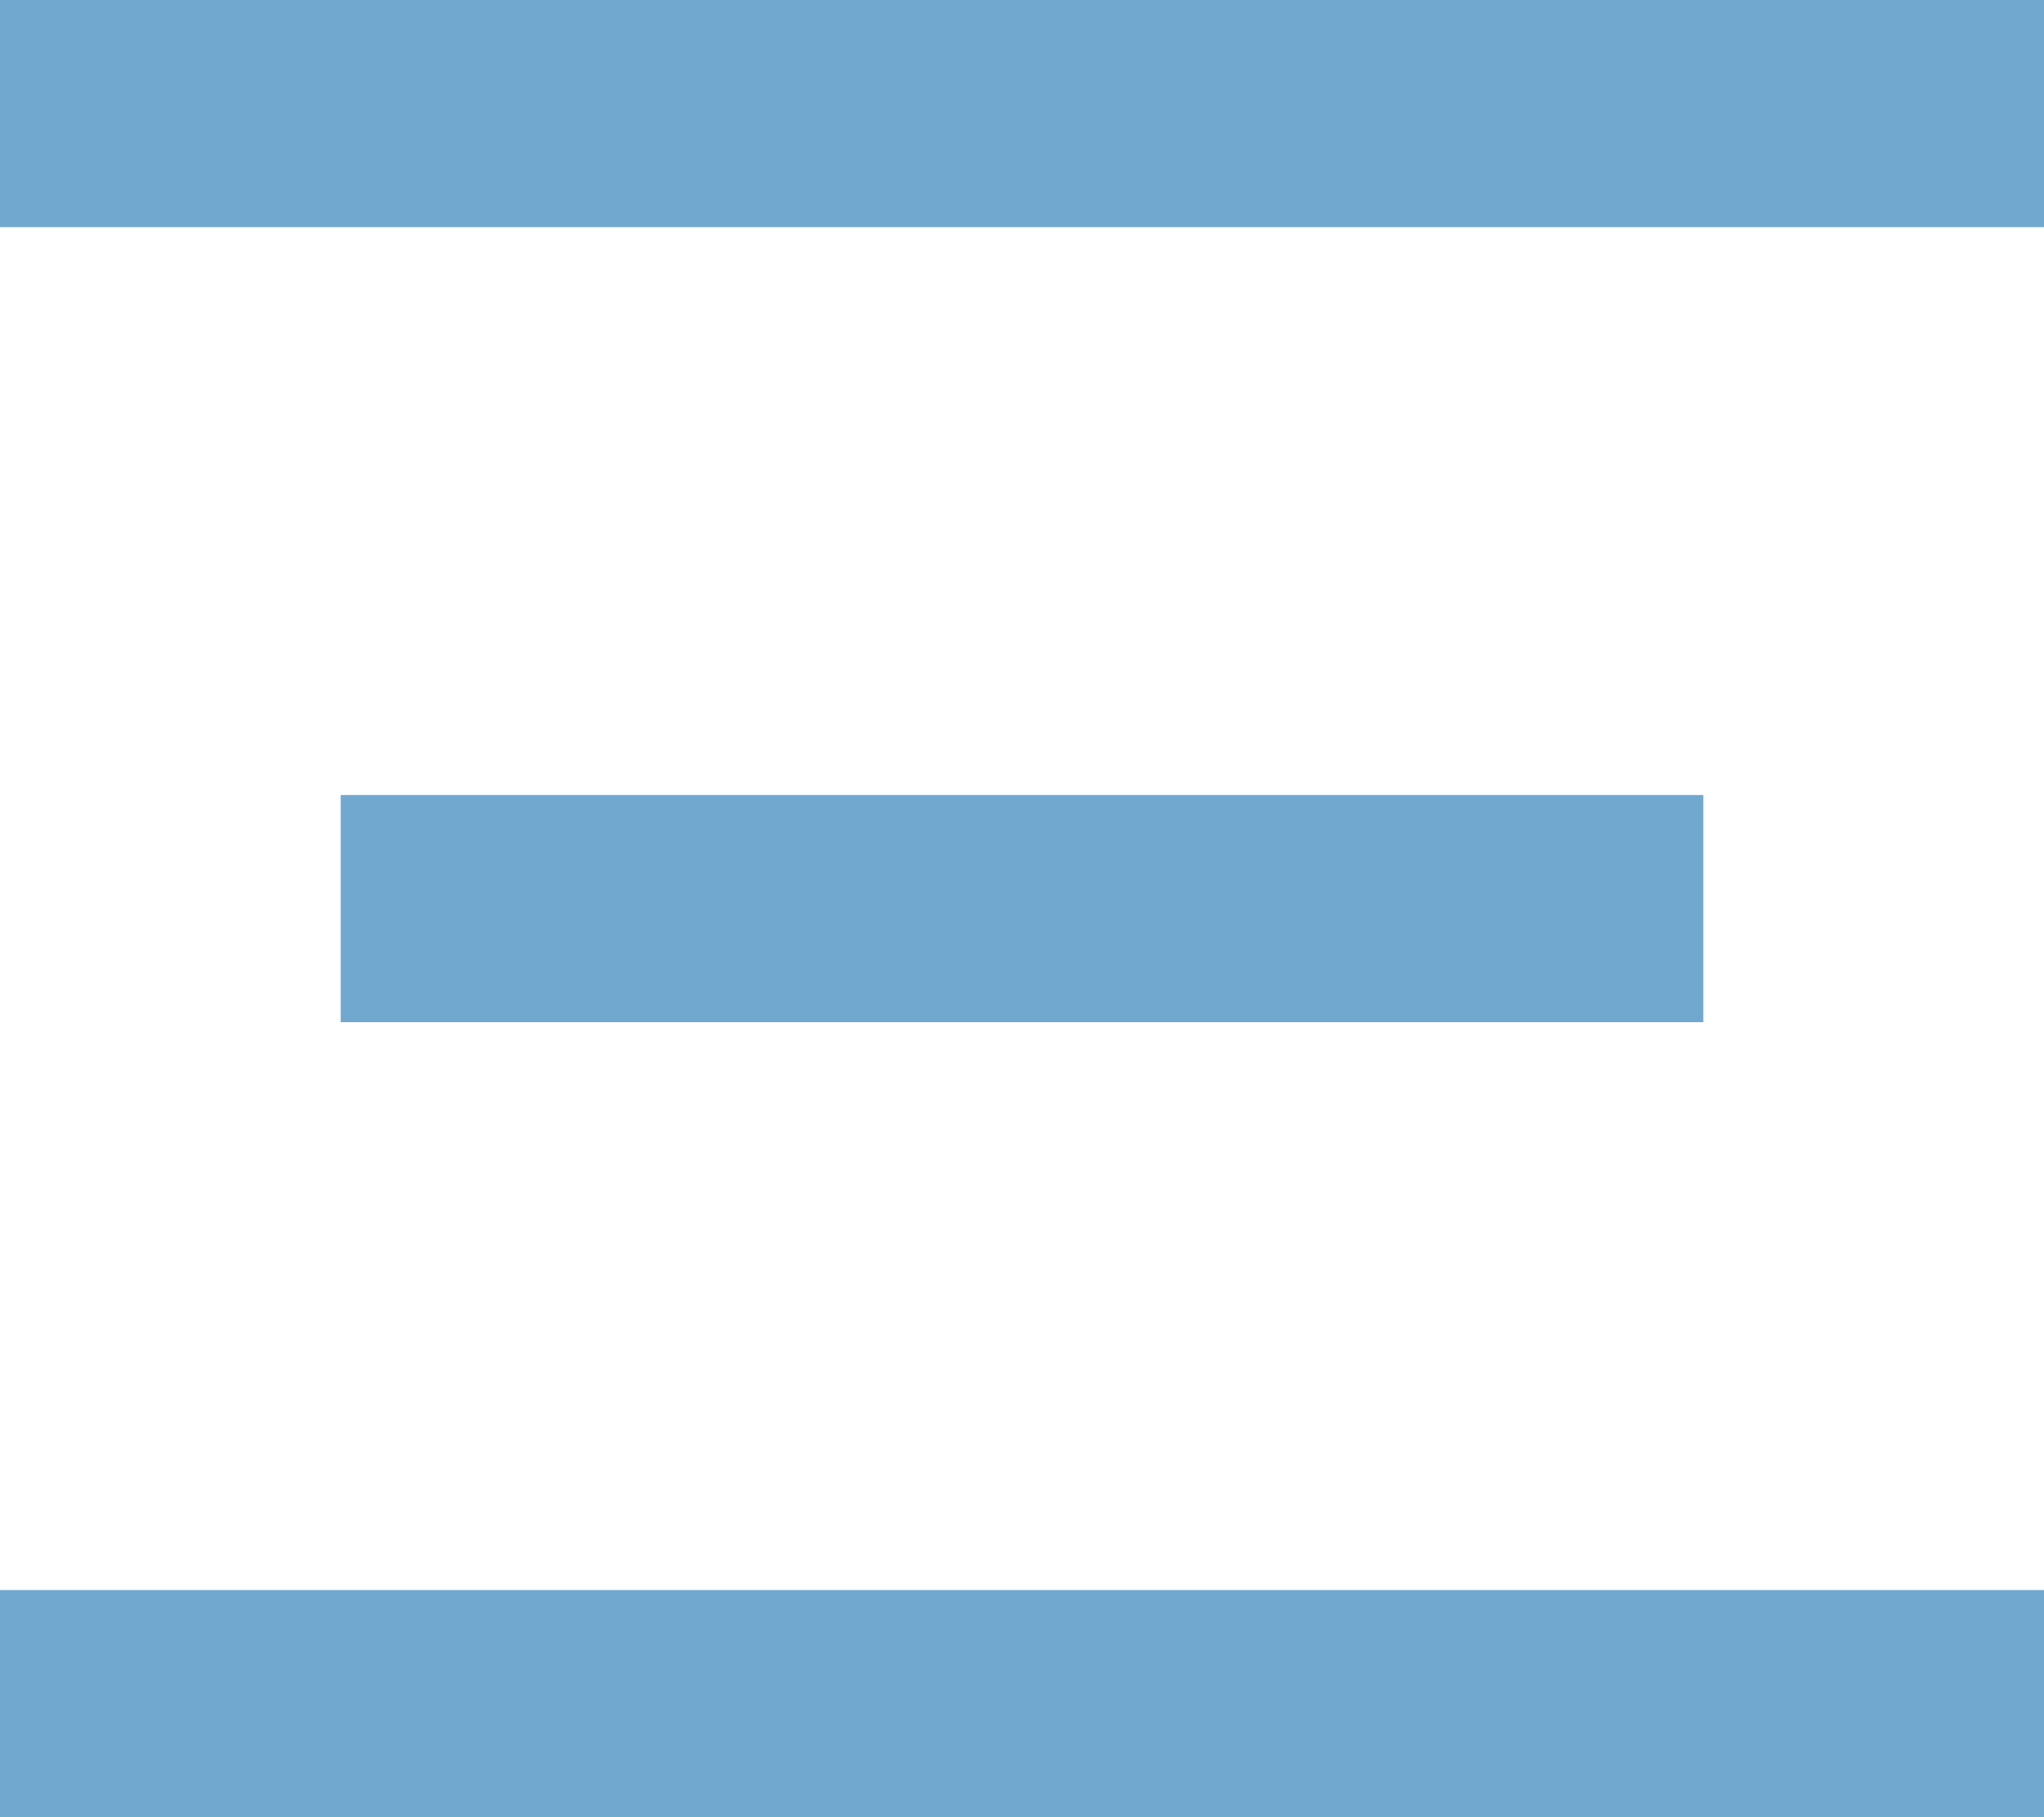
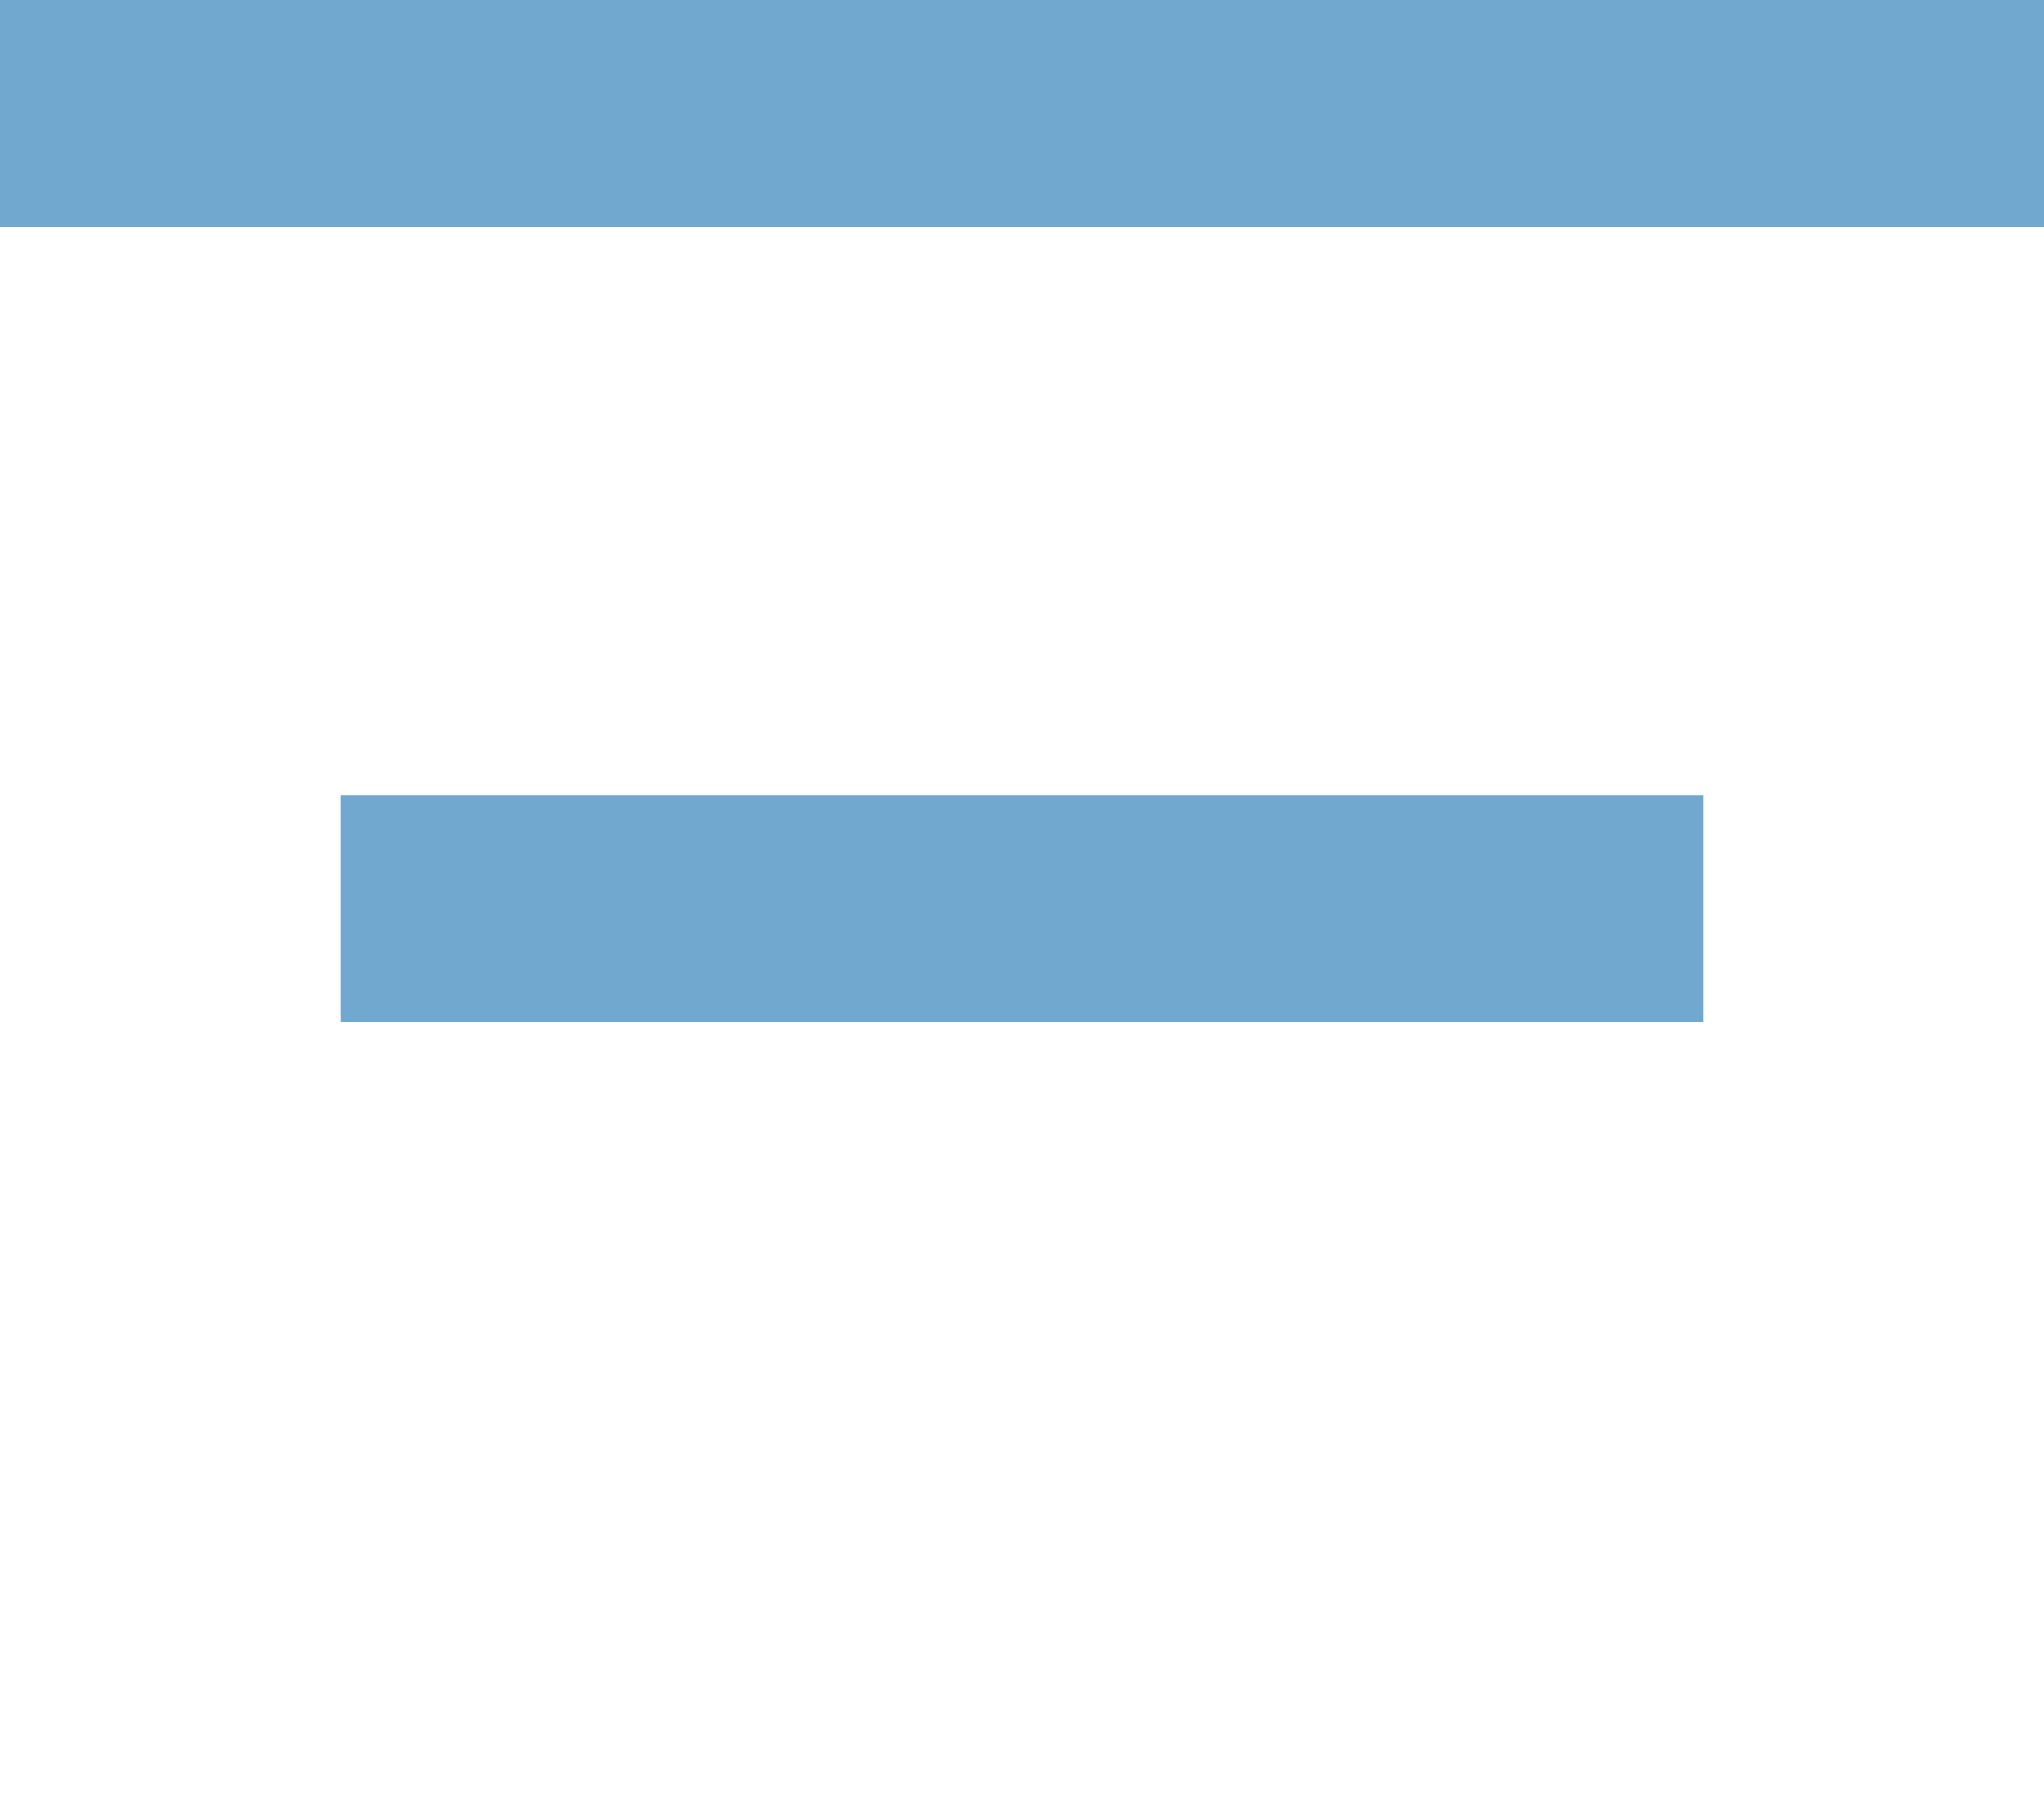
<svg xmlns="http://www.w3.org/2000/svg" width="18" height="16" viewBox="0 0 18 16">
  <defs>
    <style>
      .cls-1 {
        fill: #71a8d0;
        fill-rule: evenodd;
      }
    </style>
  </defs>
-   <path id="Rectangle_514_copy_2" data-name="Rectangle 514 copy 2" class="cls-1" d="M516,37h18v2H516V37Zm3,7h12v2H519V44Zm-3,7h18v2H516V51Z" transform="translate(-516 -37)" />
+   <path id="Rectangle_514_copy_2" data-name="Rectangle 514 copy 2" class="cls-1" d="M516,37h18v2H516V37Zm3,7h12v2H519V44Zm-3,7h18H516V51Z" transform="translate(-516 -37)" />
</svg>